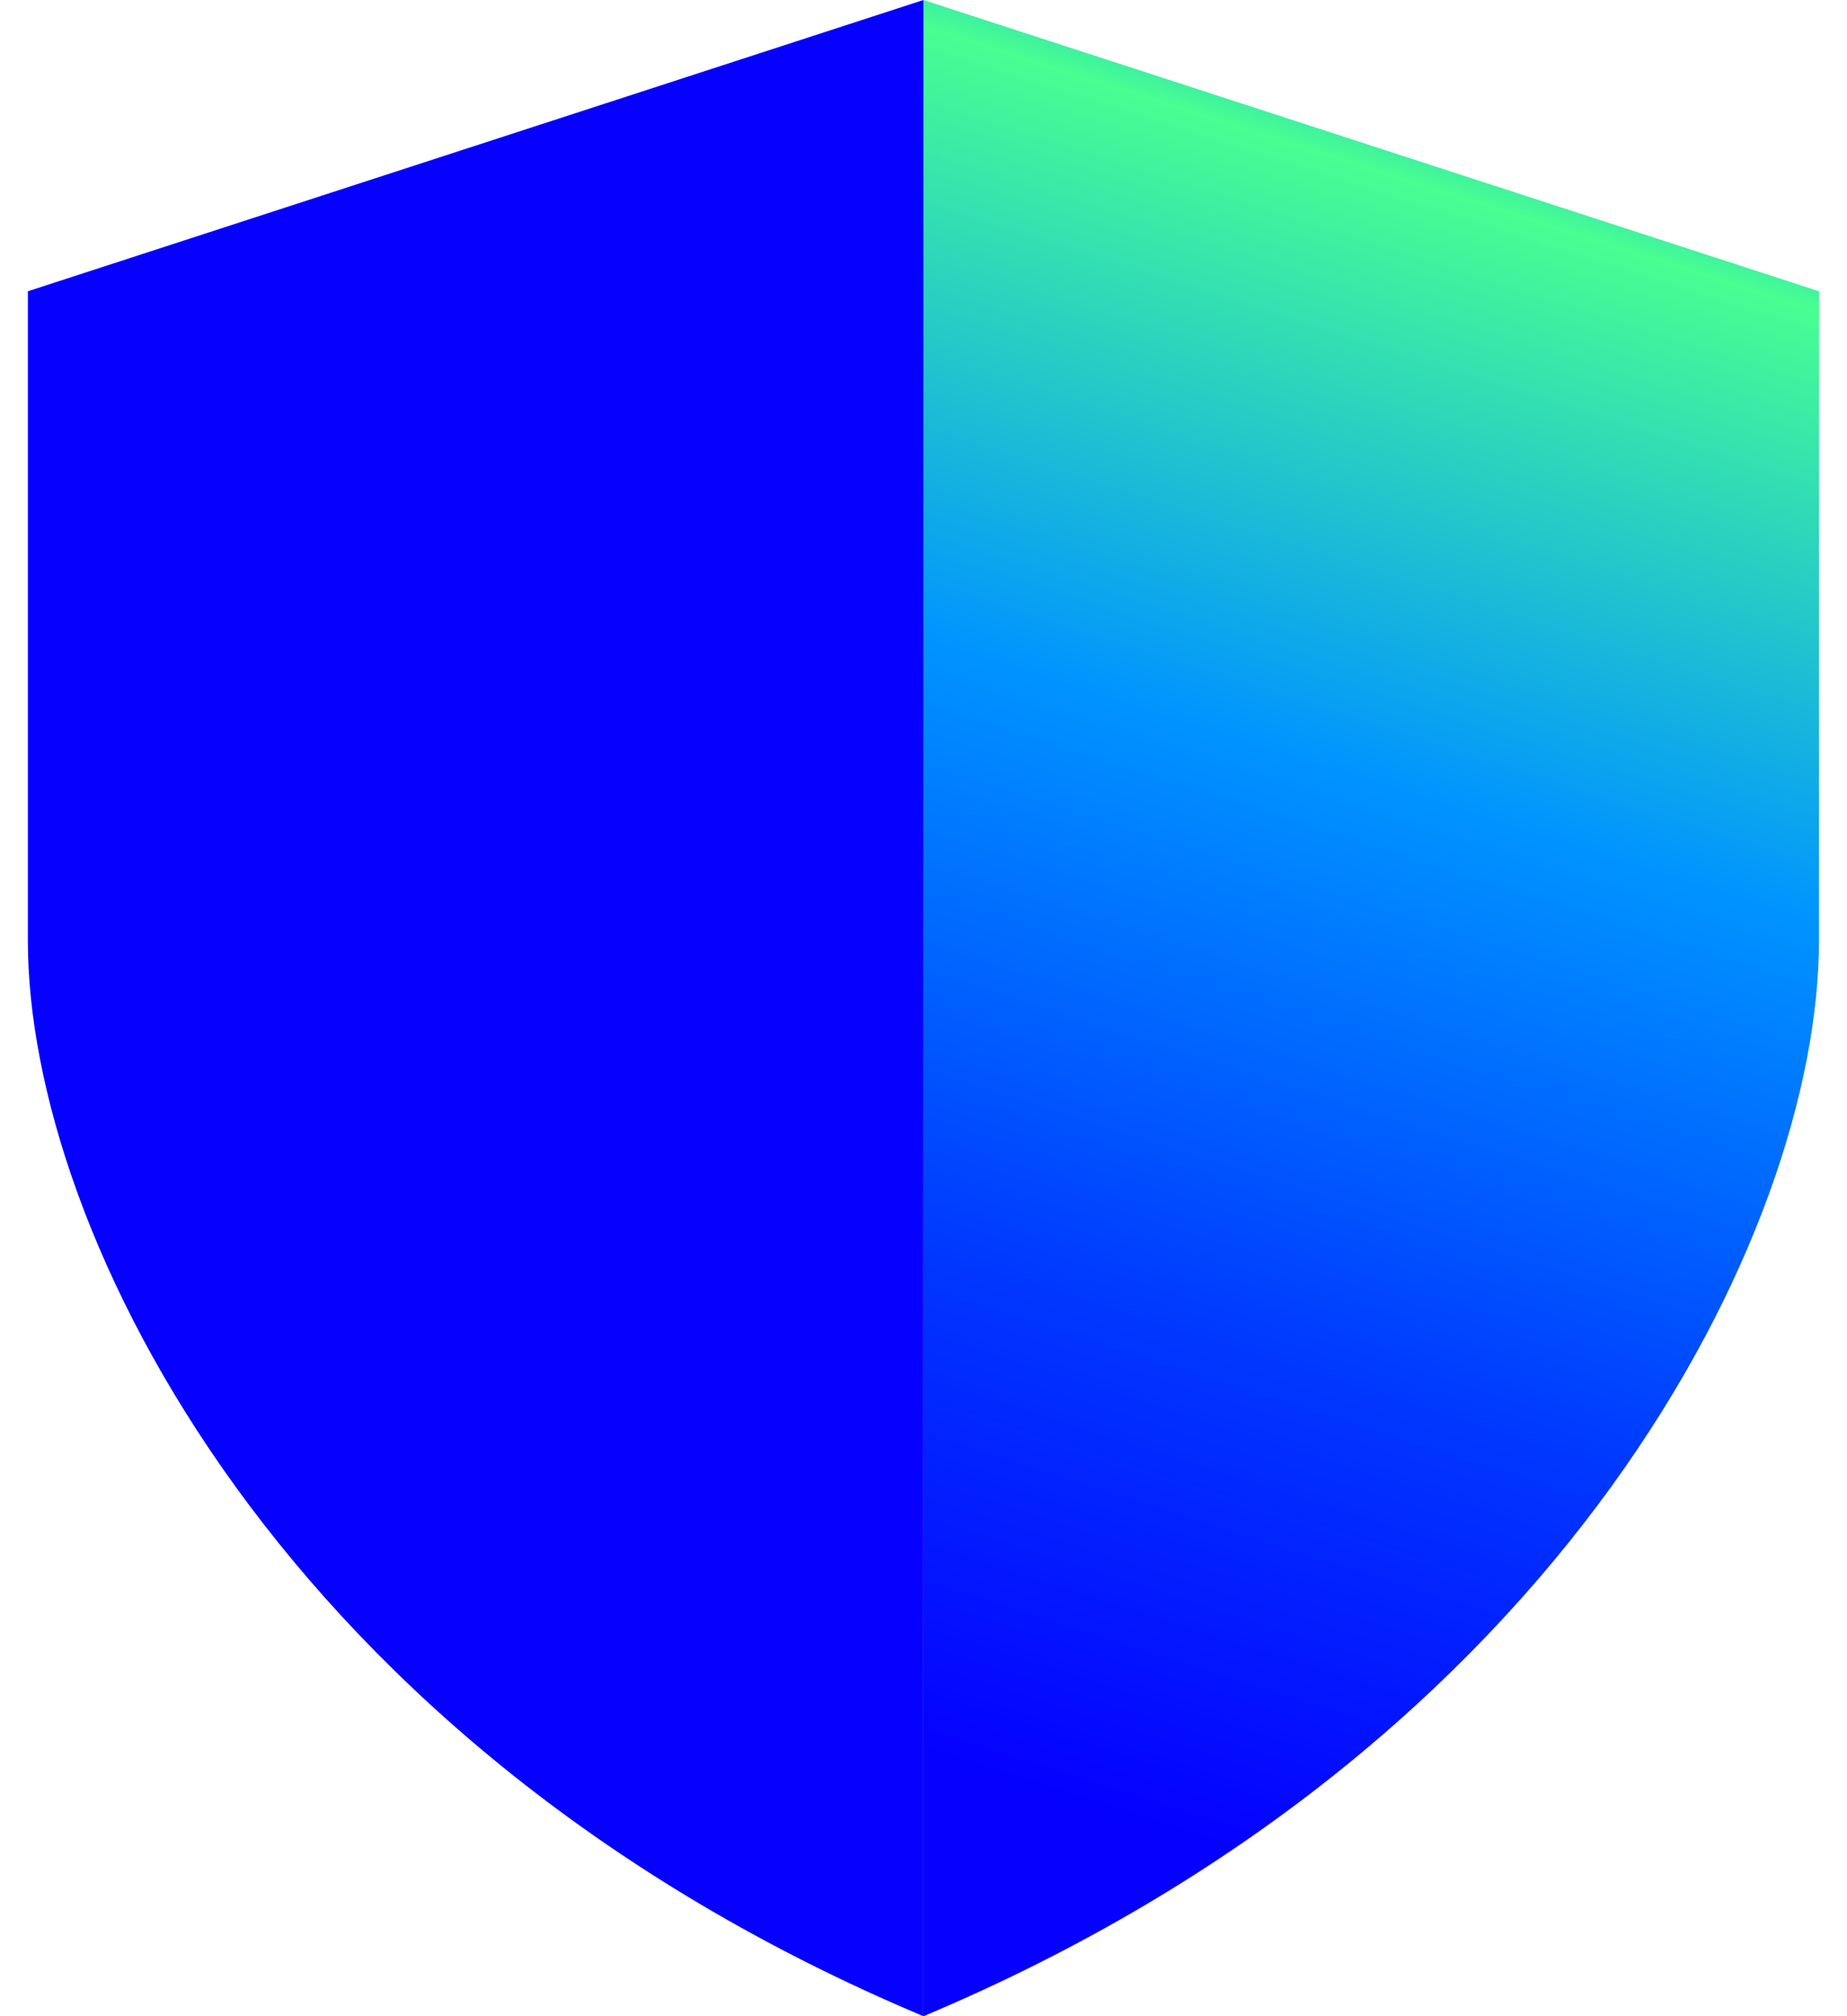
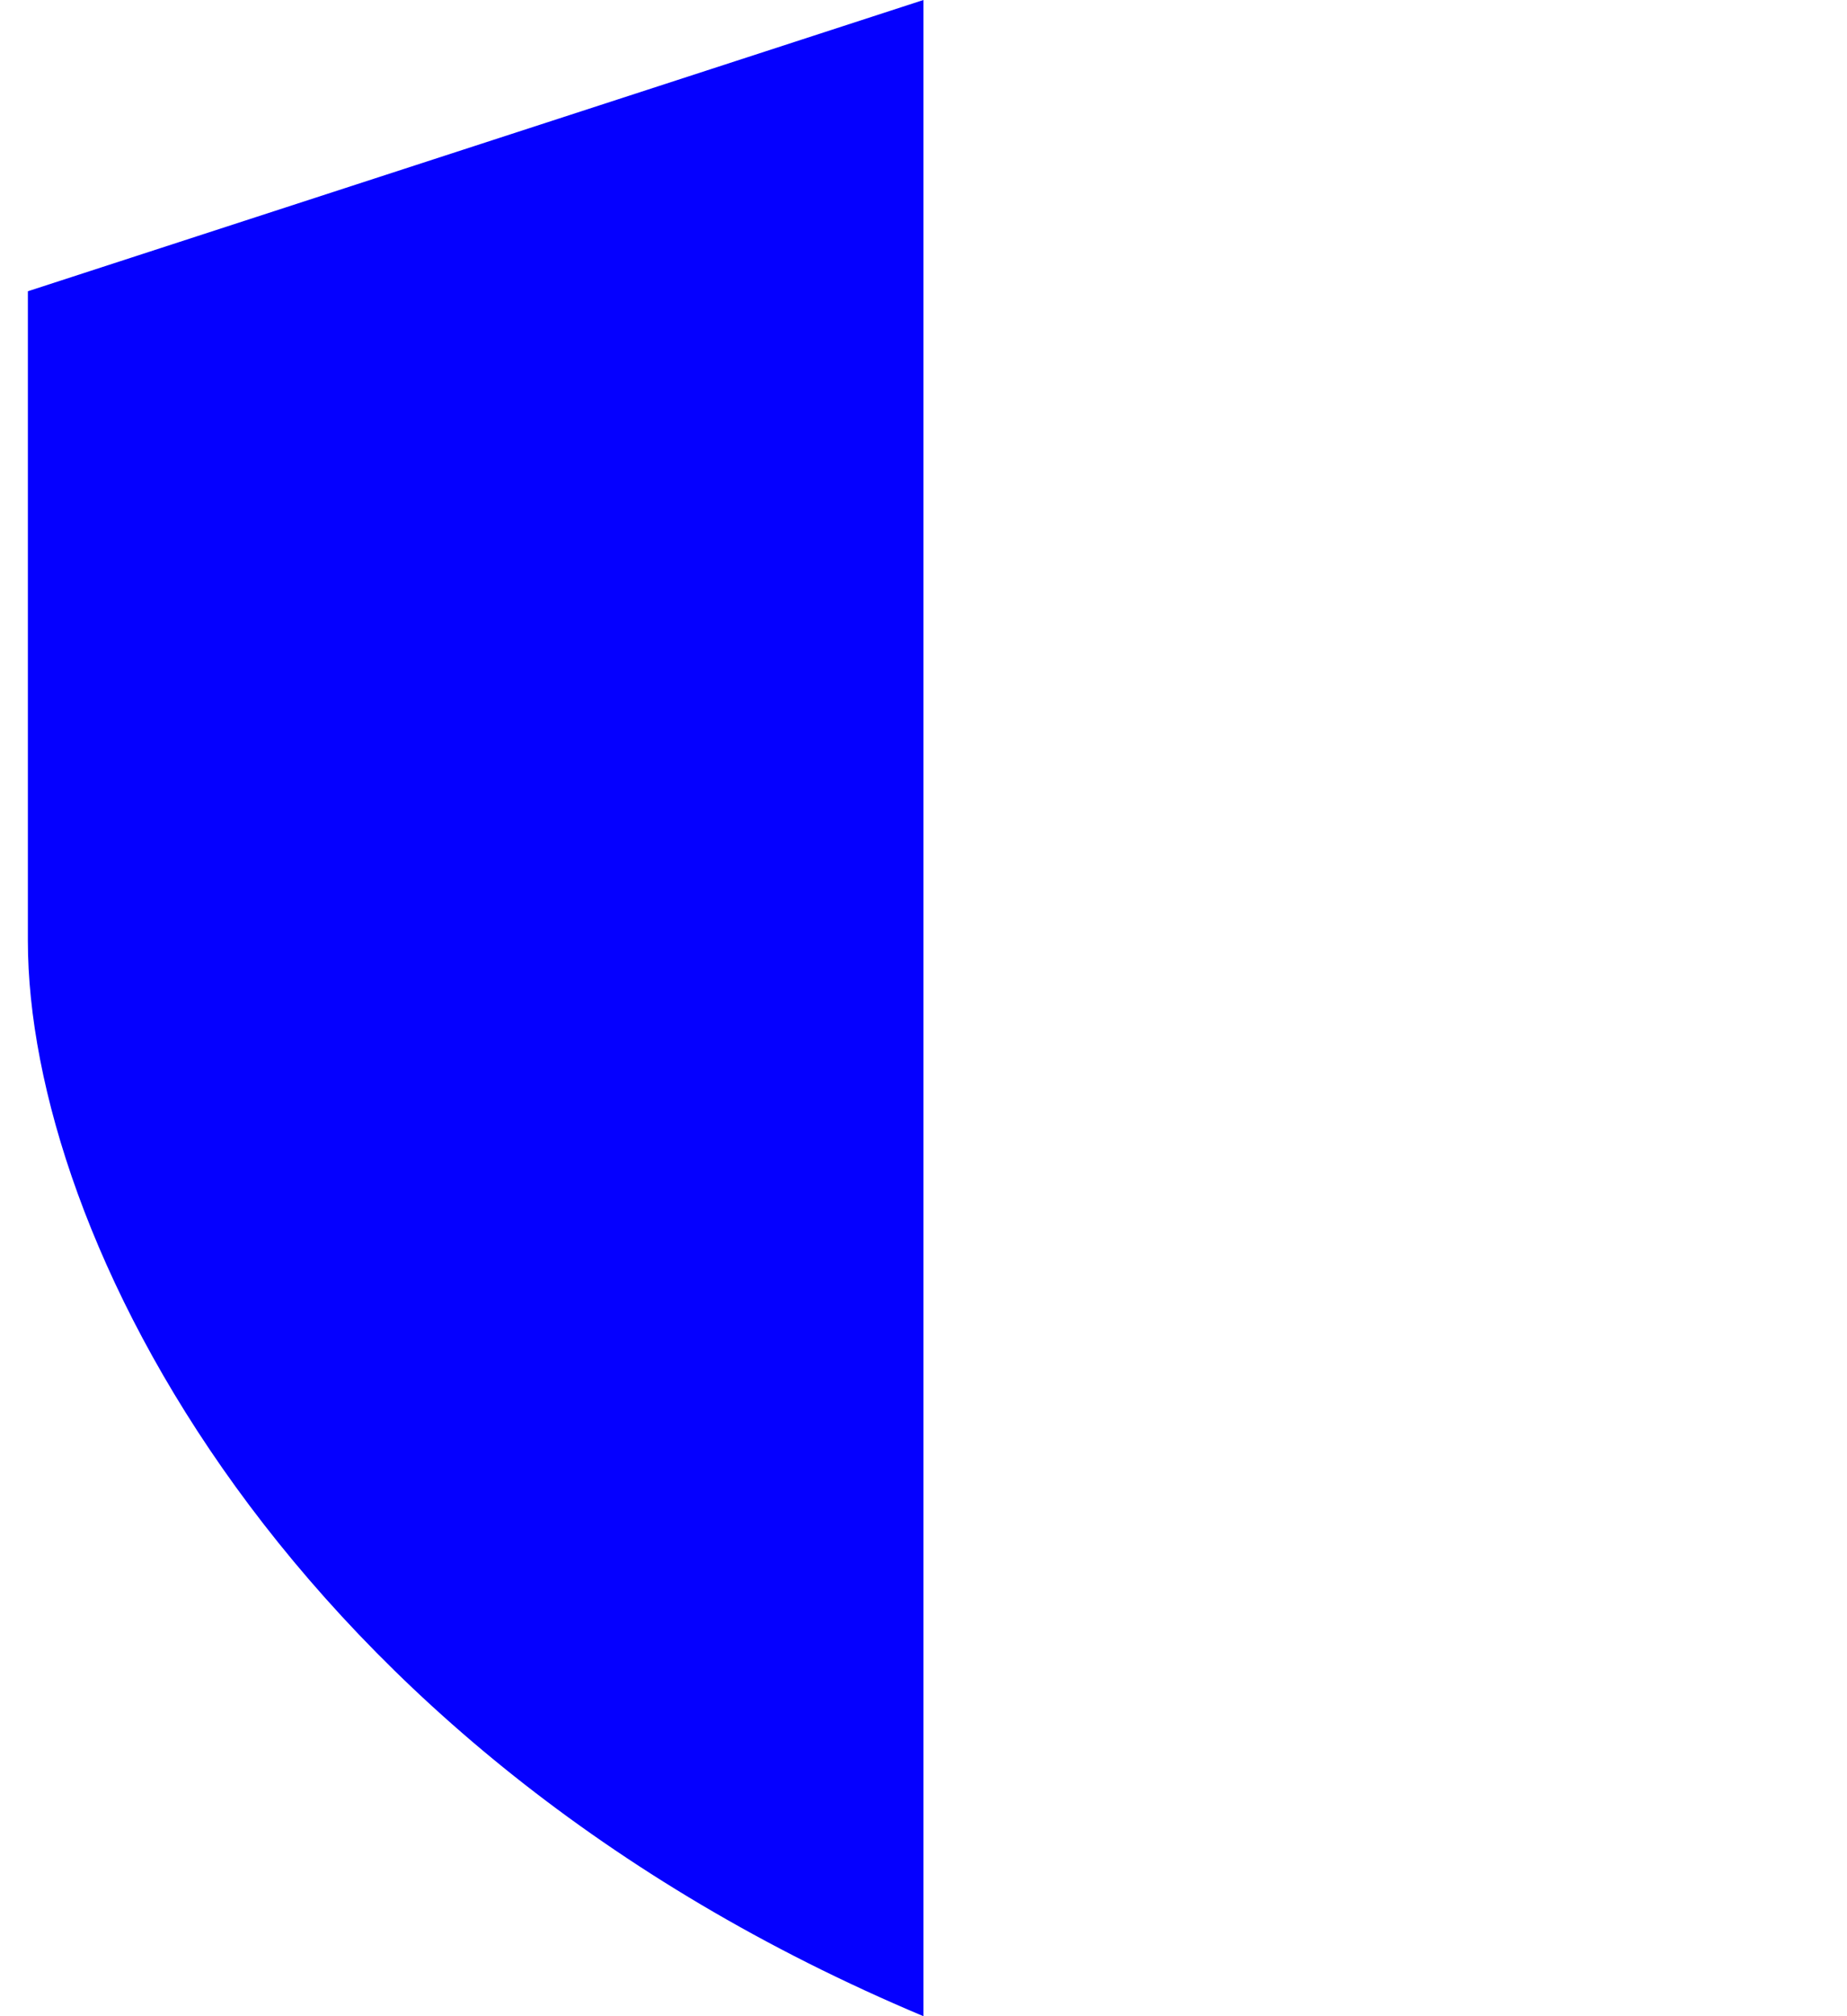
<svg xmlns="http://www.w3.org/2000/svg" width="22" height="24" fill="none">
  <path fill="#0500FF" d="M.332 3.467 10.999 0v24C3.379 20.8.332 14.666.332 11.2z" />
-   <path fill="url(#a)" d="M21.666 3.467 11 0v24c7.619-3.2 10.666-9.334 10.666-12.8z" />
  <defs>
    <linearGradient id="a" x1="18.833" x2="10.775" y1="-1.681" y2="23.672" gradientUnits="userSpaceOnUse">
      <stop offset=".02" stop-color="#00F" />
      <stop offset=".08" stop-color="#0094FF" />
      <stop offset=".16" stop-color="#48FF91" />
      <stop offset=".42" stop-color="#0094FF" />
      <stop offset=".68" stop-color="#0038FF" />
      <stop offset=".9" stop-color="#0500FF" />
    </linearGradient>
  </defs>
</svg>